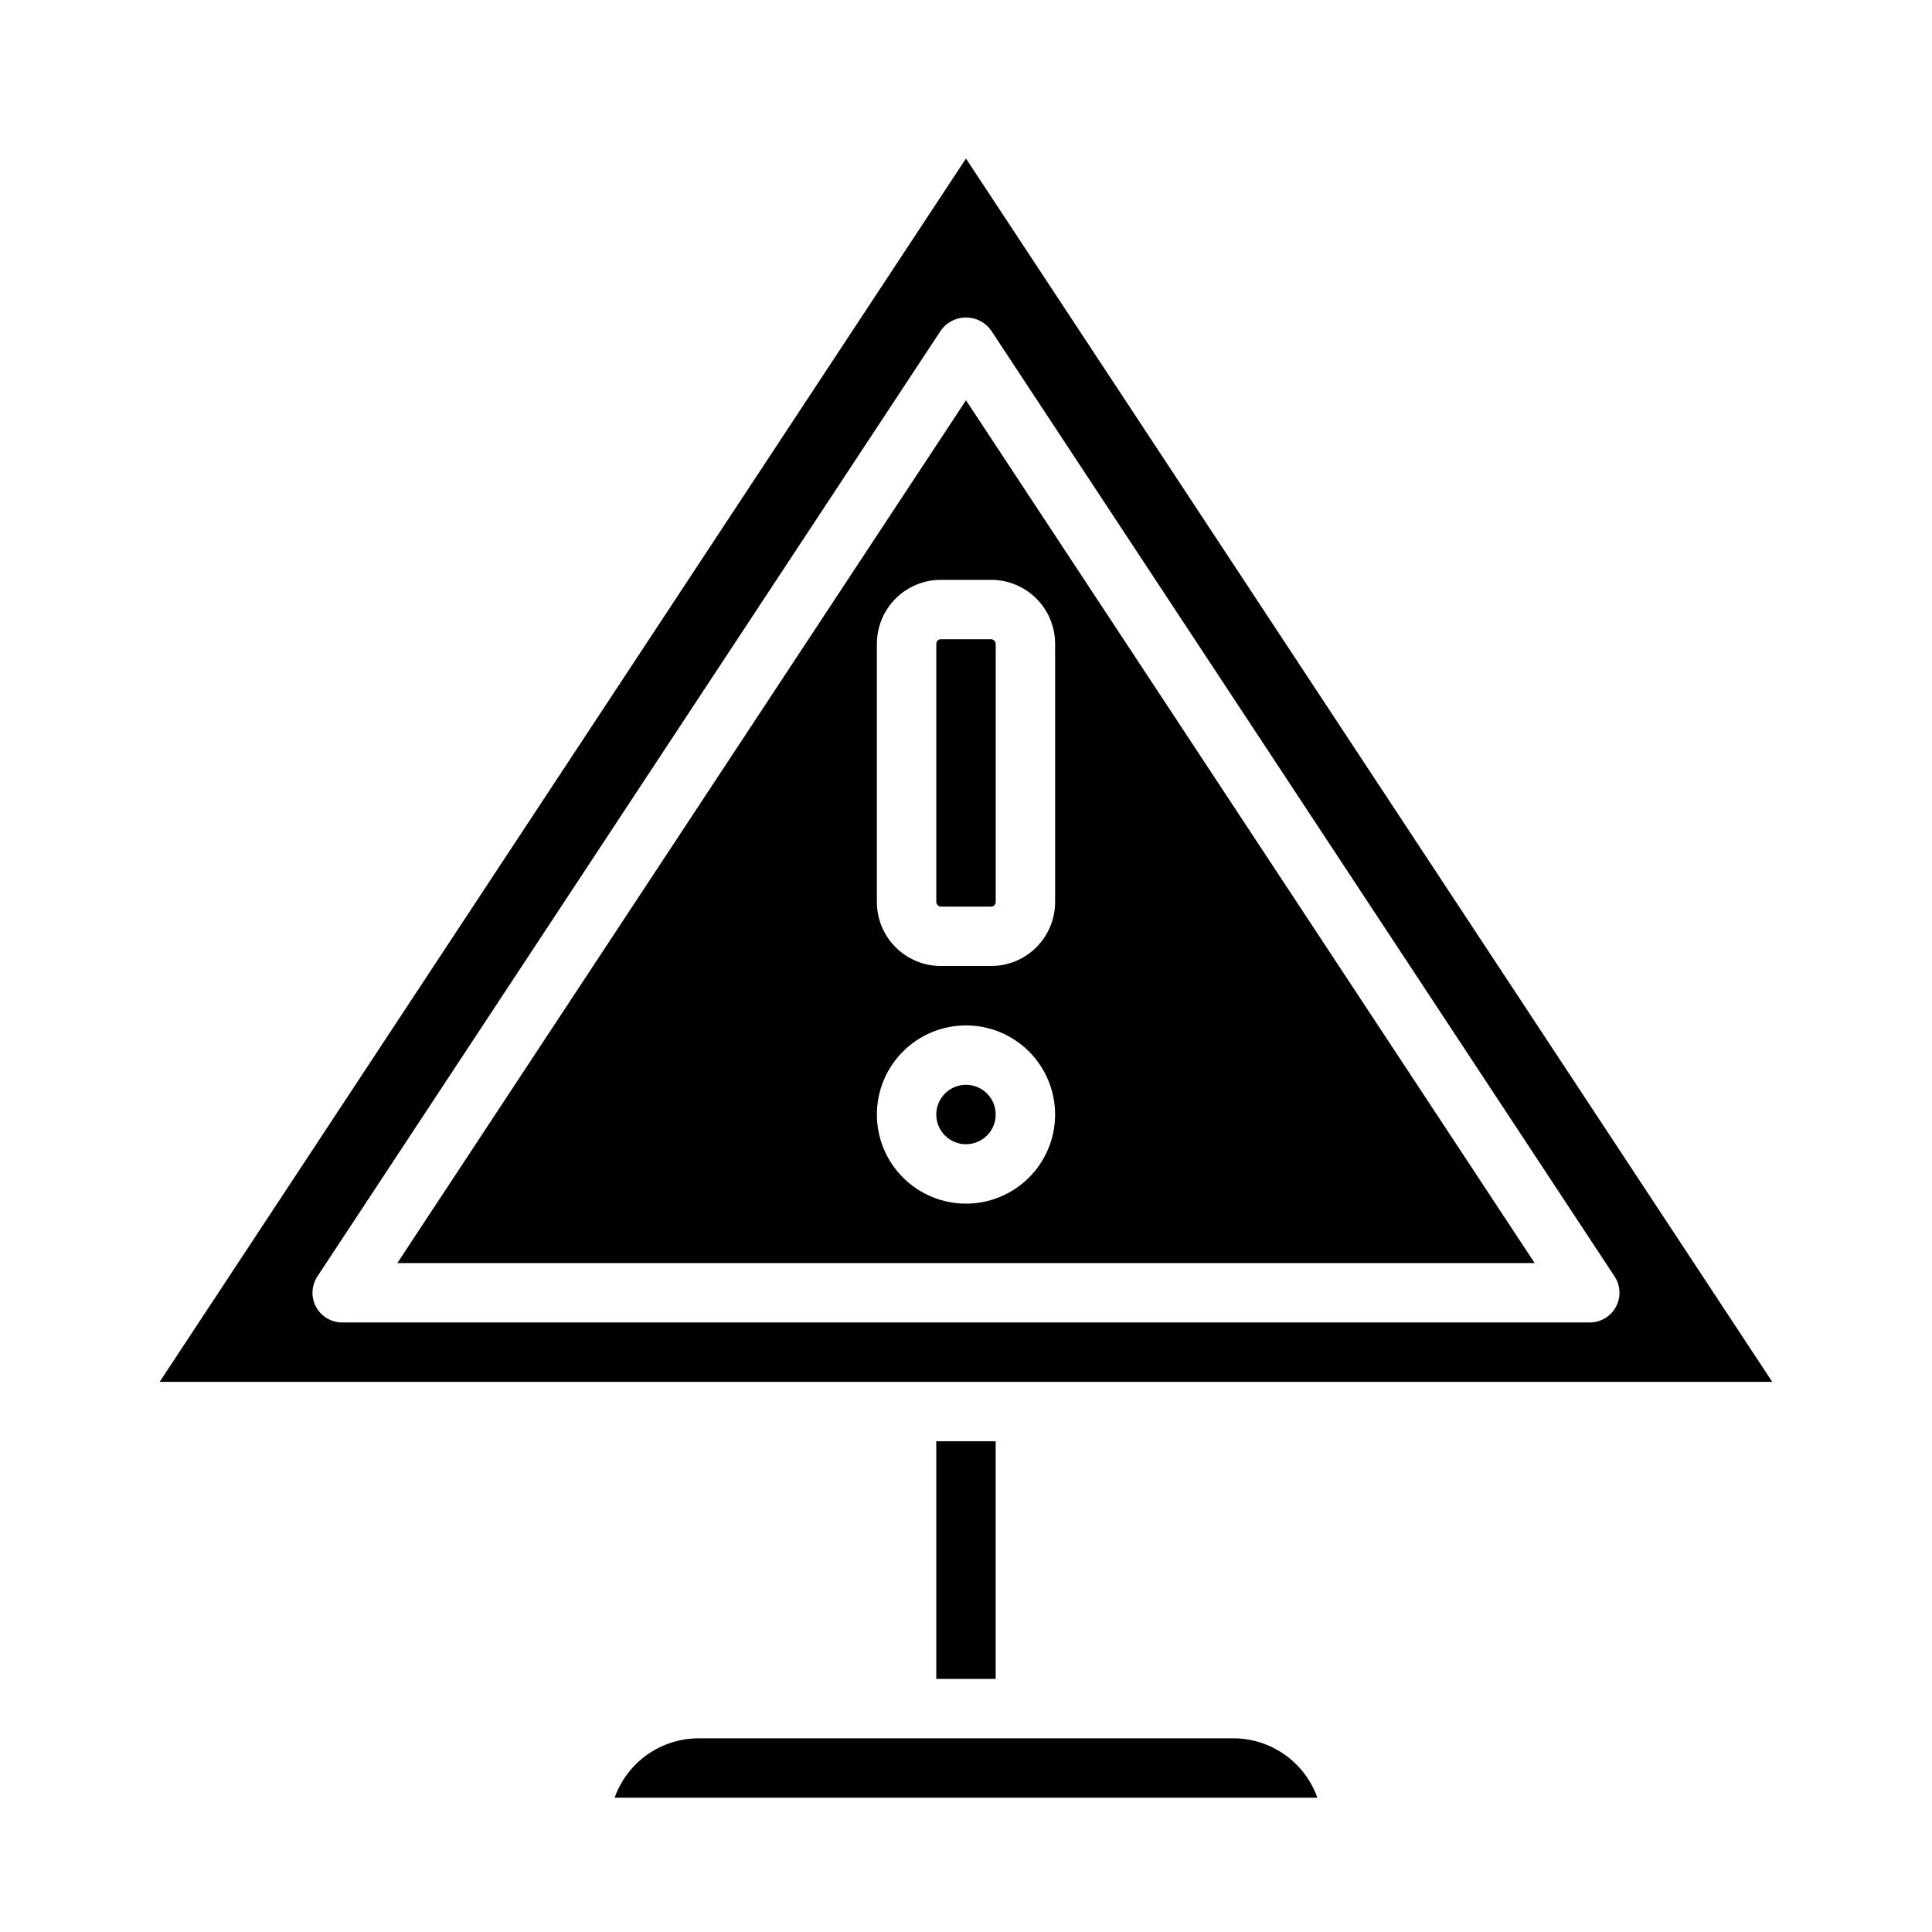
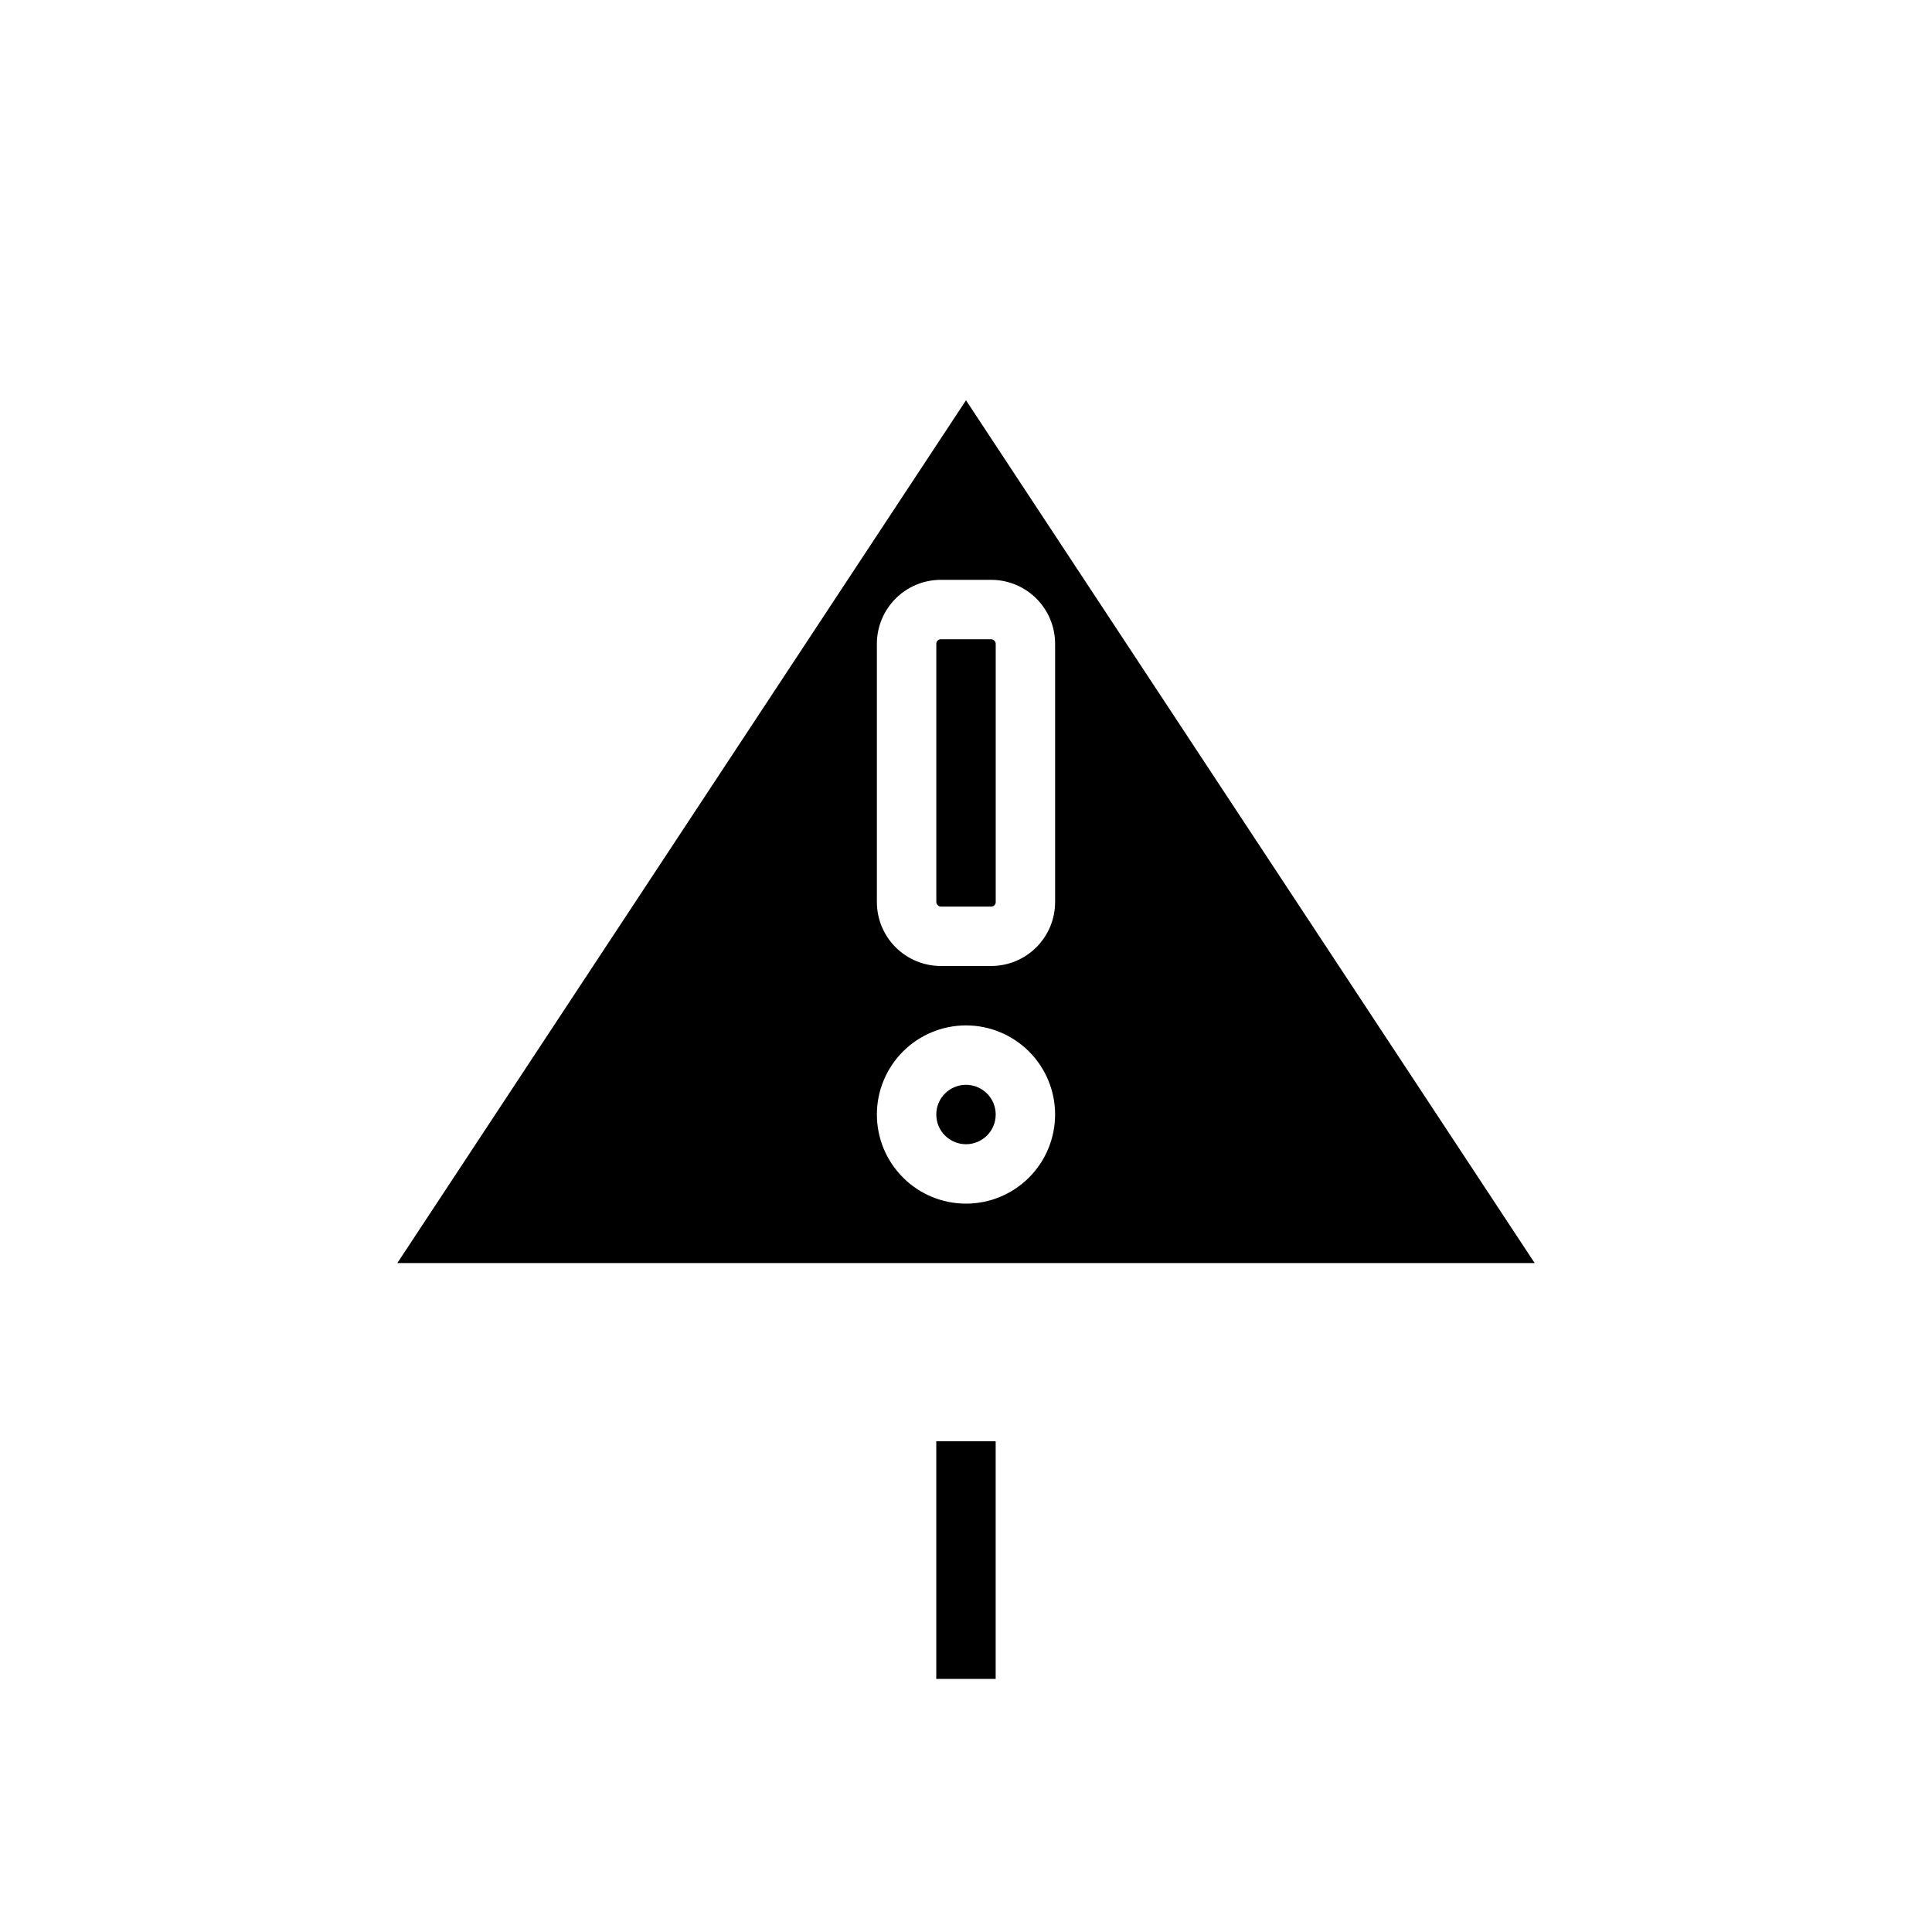
<svg xmlns="http://www.w3.org/2000/svg" fill="#000000" width="800px" height="800px" version="1.1" viewBox="144 144 512 512">
  <g>
    <path d="m249.3 478.72h301.4l-150.7-228.64zm150.7-15.742c-6.266 0-12.273-2.488-16.699-6.918-4.43-4.43-6.918-10.438-6.918-16.699 0-6.266 2.488-12.27 6.918-16.699 4.426-4.43 10.434-6.918 16.699-6.918 6.262 0 12.27 2.488 16.699 6.918 4.426 4.43 6.914 10.434 6.914 16.699 0 6.262-2.488 12.27-6.914 16.699-4.43 4.43-10.438 6.918-16.699 6.918zm23.617-148.38v68.488l-0.004-0.004c-0.008 4.488-1.793 8.785-4.969 11.957-3.172 3.172-7.477 4.957-11.961 4.961h-13.383c-4.488-0.012-8.789-1.797-11.961-4.973-3.172-3.172-4.953-7.477-4.957-11.961v-68.488c0.008-4.484 1.797-8.785 4.969-11.957 3.176-3.172 7.477-4.953 11.965-4.957h13.383c4.484 0.008 8.785 1.793 11.957 4.969 3.172 3.172 4.953 7.477 4.957 11.961z" />
    <path d="m393.32 313.41h13.367c0.656 0 1.188 0.656 1.188 1.188v68.473c0 0.656-0.531 1.188-1.188 1.188h-13.367c-0.656 0-1.188-0.656-1.188-1.188v-68.473c0-0.656 0.531-1.188 1.188-1.188z" />
    <path d="m407.87 439.36c0 4.348-3.523 7.871-7.871 7.871s-7.875-3.523-7.875-7.871 3.527-7.871 7.875-7.871 7.871 3.523 7.871 7.871" />
-     <path d="m470.85 604.67h-141.7c-4.883 0.004-9.641 1.523-13.629 4.34-3.988 2.82-7.004 6.801-8.641 11.402h186.24c-1.633-4.602-4.652-8.582-8.641-11.402-3.984-2.816-8.746-4.336-13.629-4.34z" />
-     <path d="m392.12 525.95h15.742v62.977h-15.742z" />
-     <path d="m415.74 510.21h197.93l-213.68-324.2-213.68 324.2zm-187.99-19.879c-1.371-2.551-1.234-5.648 0.363-8.066l165.31-250.82c1.543-2.082 3.981-3.309 6.574-3.309 2.59 0 5.027 1.227 6.57 3.309l165.31 250.82c1.594 2.418 1.73 5.516 0.355 8.062-1.371 2.547-4.031 4.137-6.926 4.137h-330.62c-2.898 0.004-5.562-1.582-6.938-4.133z" />
+     <path d="m392.12 525.95h15.742v62.977h-15.742" />
  </g>
</svg>